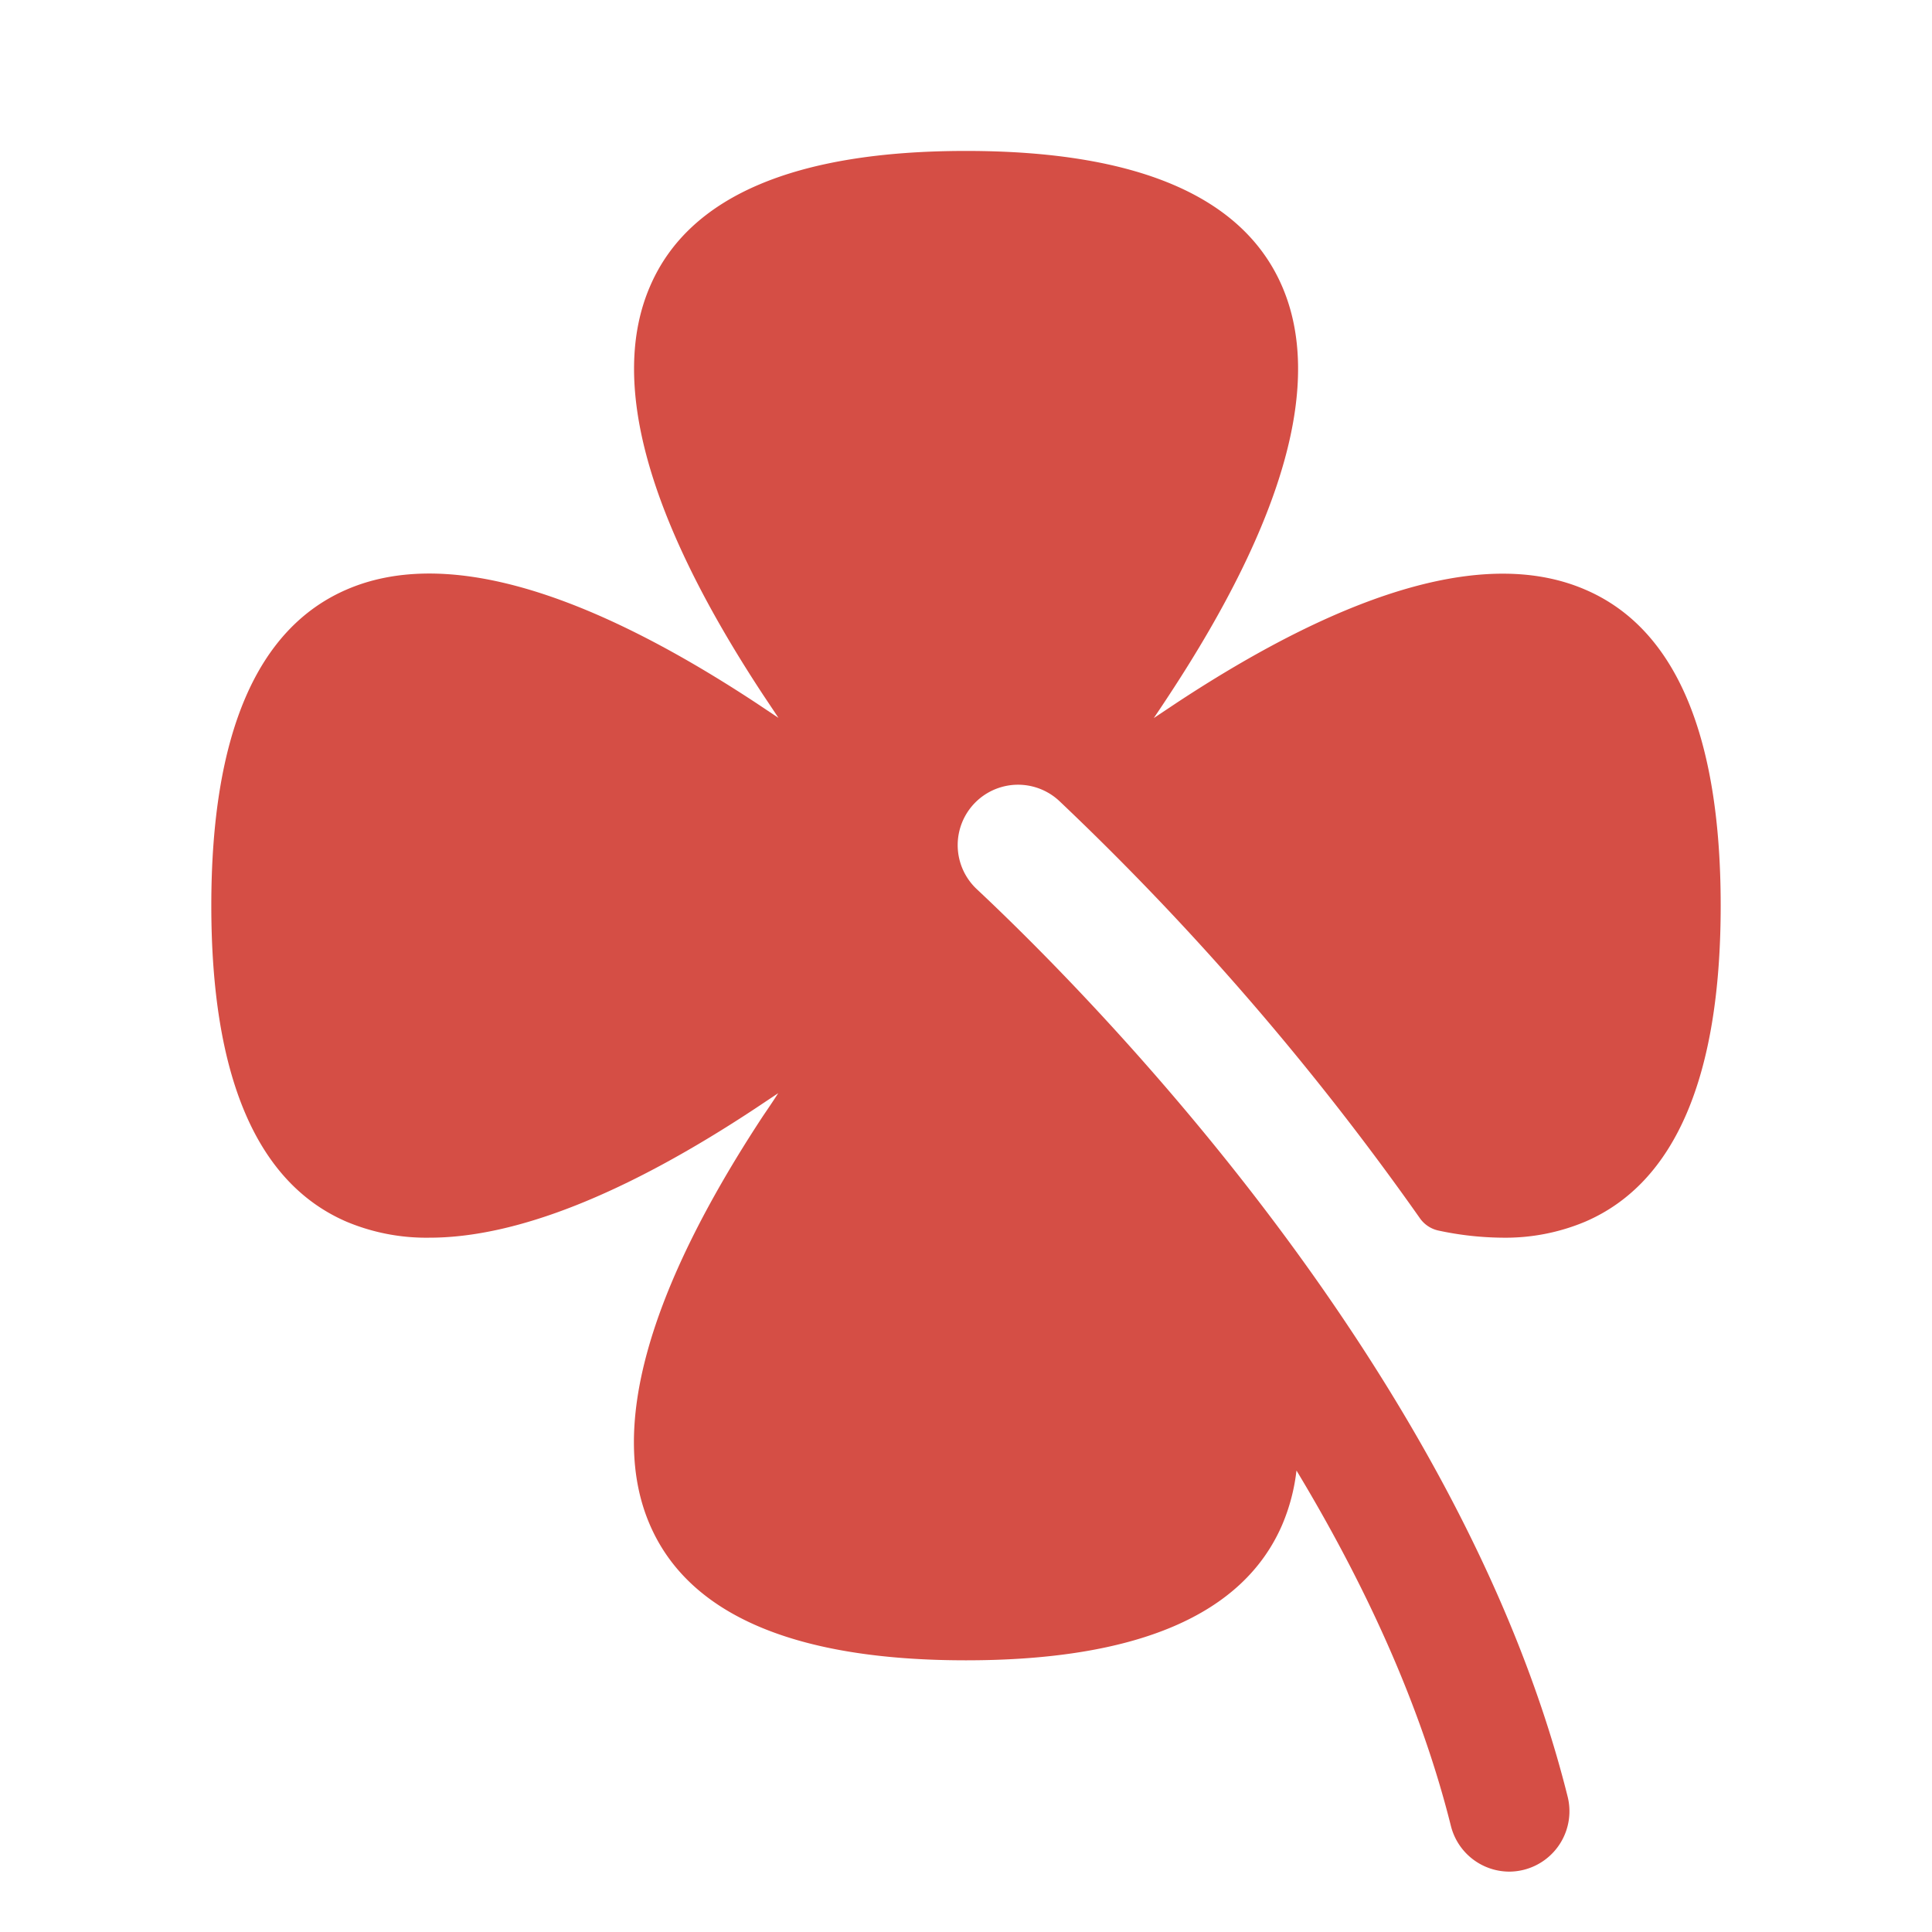
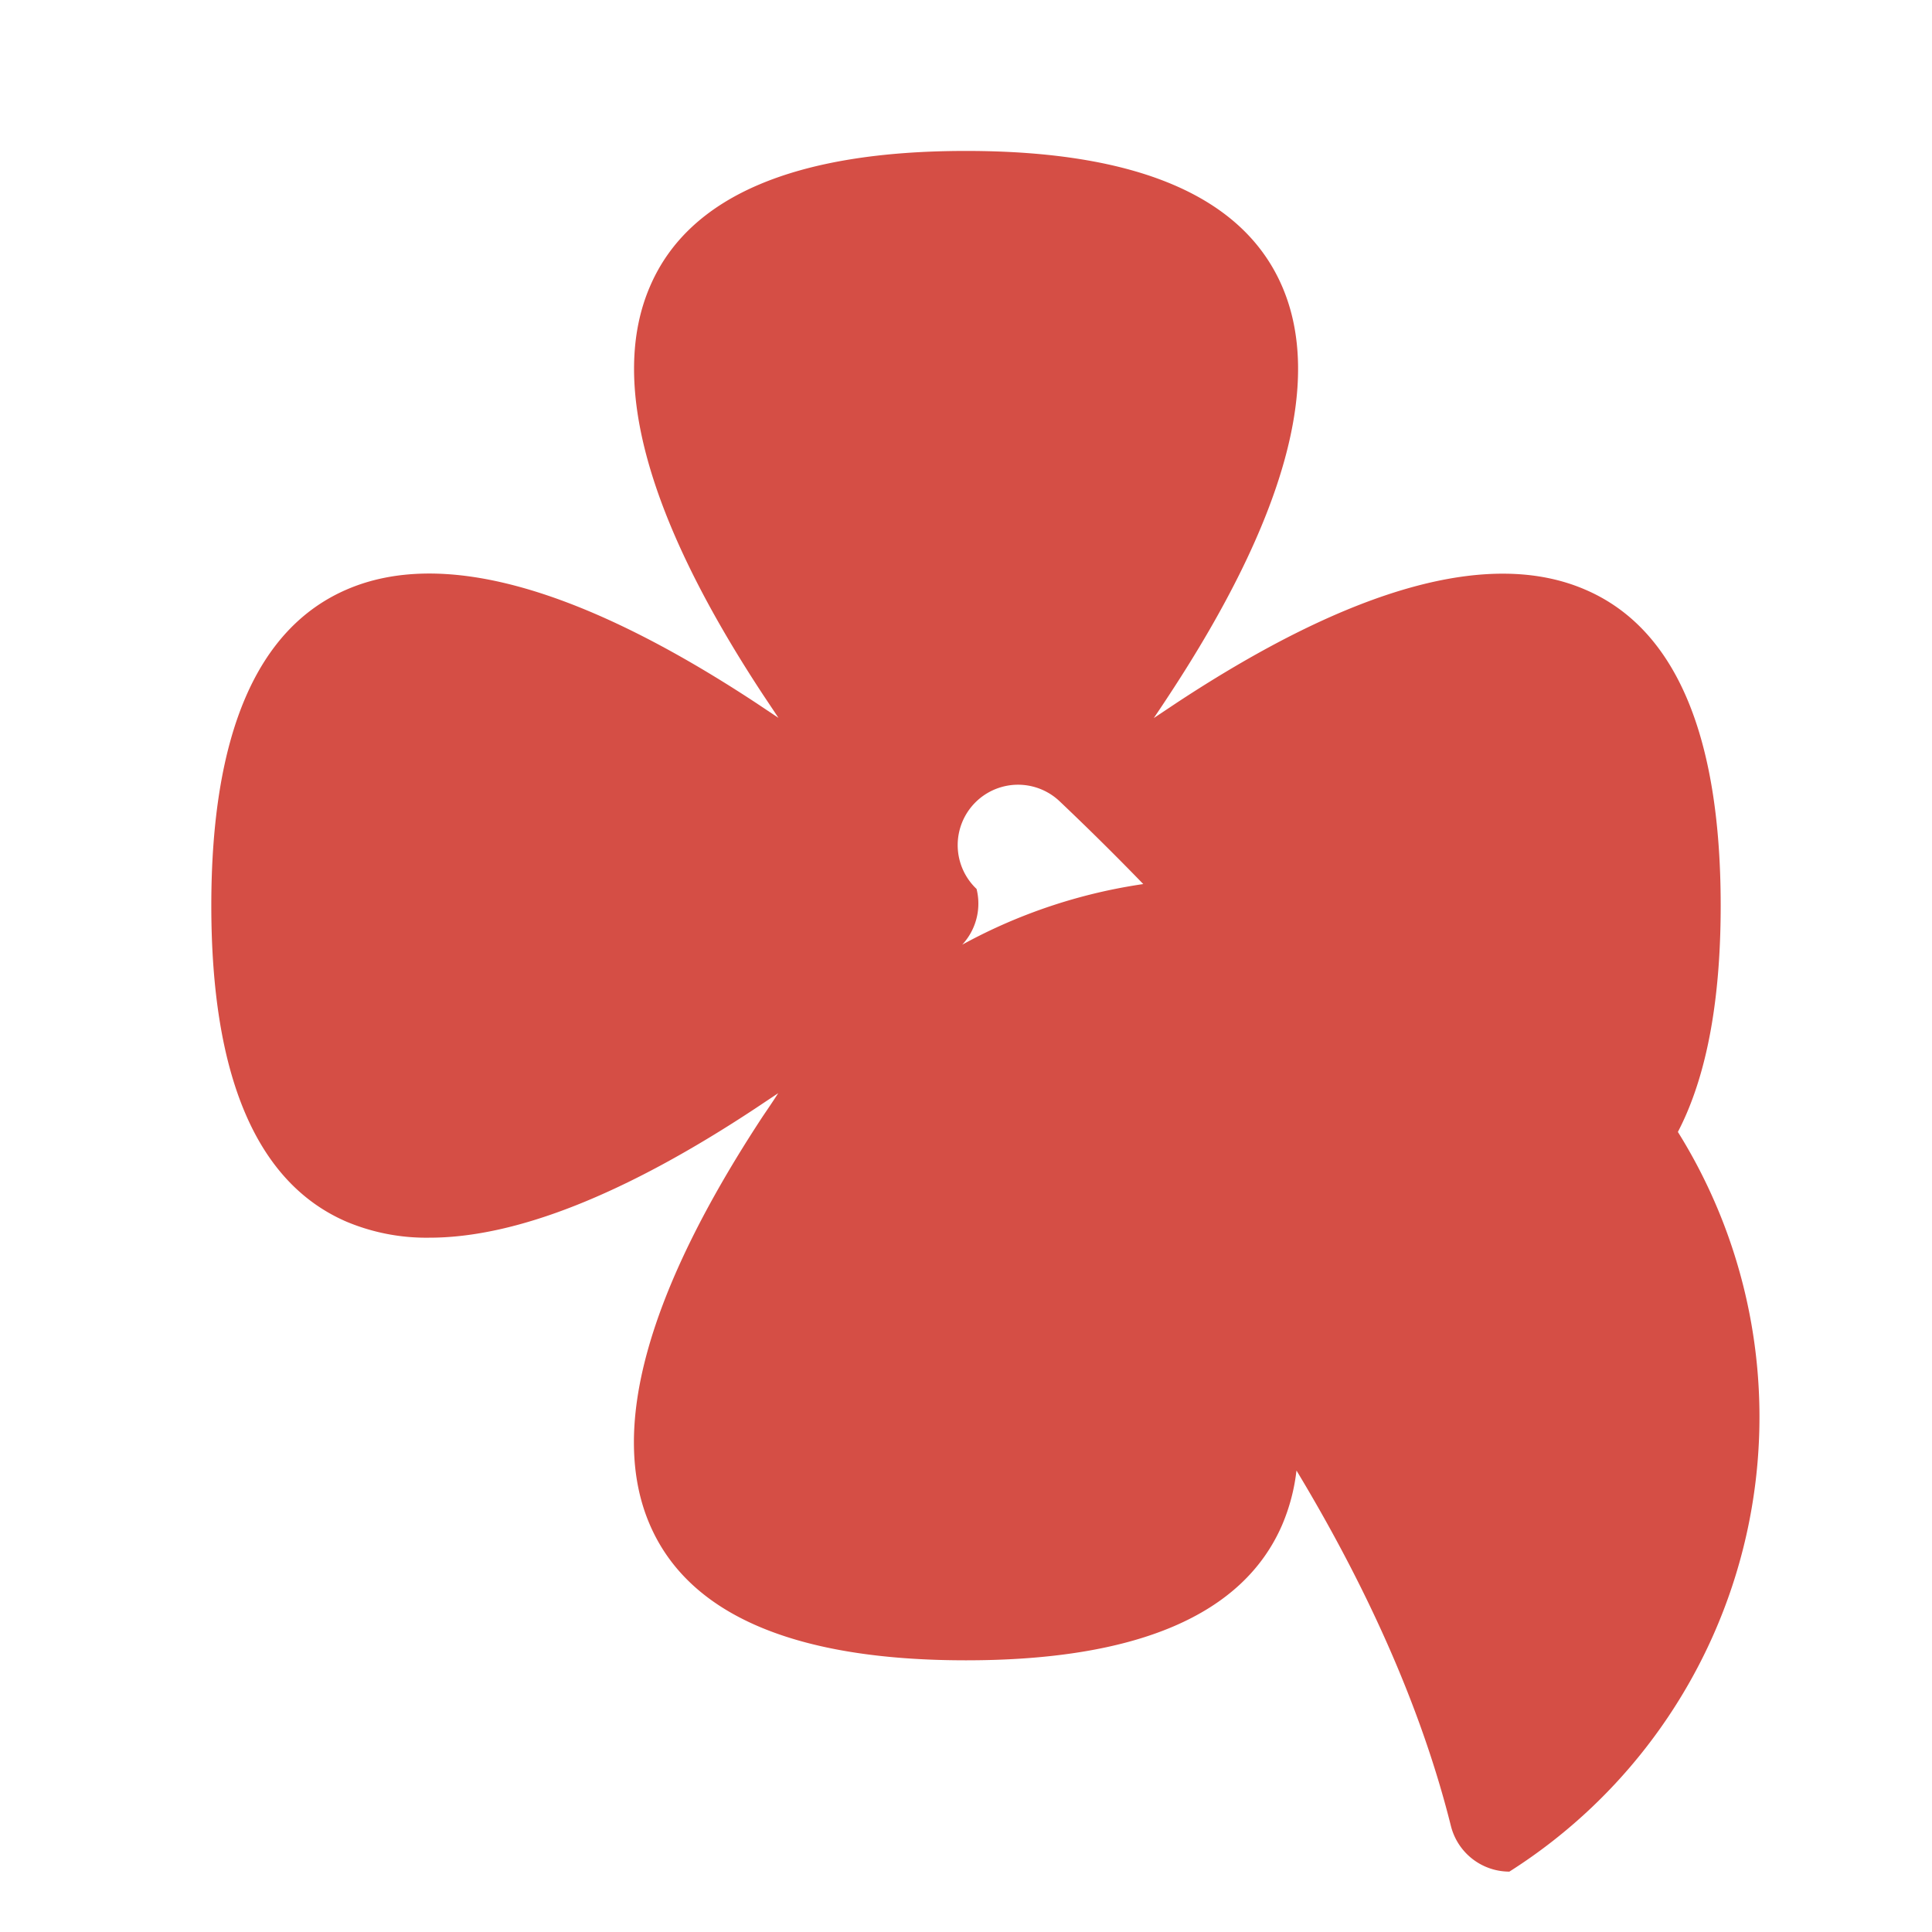
<svg xmlns="http://www.w3.org/2000/svg" viewBox="0 0 256 256" fill="#d54e45" height="32" width="32">
-   <path d="M228,120c0,22.63-6,36.72-17.93,41.87a27.3,27.3,0,0,1-11,2.13,41.75,41.75,0,0,1-8.4-.93,4.05,4.05,0,0,1-2.52-1.64,368.49,368.49,0,0,0-47.75-55.26,8,8,0,0,0-11,11.62c14.84,13.91,64.13,63.49,78.32,120.27a8,8,0,0,1-5.82,9.7A8.13,8.13,0,0,1,200,248a8,8,0,0,1-7.75-6.06c-4.12-16.47-11.65-32.48-20.46-47.09a25.85,25.85,0,0,1-1.9,7.21C164.72,214,150.63,220,128,220s-36.72-6-41.88-17.94c-5.45-12.58-.39-30.82,15-54.21.68-1,1.36-2,2-3l-3,2C82.84,158.27,68.35,164,56.89,164a27.3,27.3,0,0,1-11-2.13C34,156.72,28,142.63,28,120s6-36.72,17.93-41.88c12.59-5.45,30.83-.39,54.22,15l3,2q-1-1.5-2-3c-15.41-23.39-20.47-41.63-15-54.22C91.28,26,105.37,20,128,20s36.72,6,41.88,17.93c5.45,12.59.39,30.83-15,54.22q-1,1.53-2,3l3-2c23.39-15.41,41.63-20.47,54.22-15C222,83.28,228,97.37,228,120Z" />
+   <path d="M228,120c0,22.63-6,36.72-17.93,41.87a27.3,27.3,0,0,1-11,2.13,41.75,41.75,0,0,1-8.4-.93,4.05,4.05,0,0,1-2.52-1.64,368.49,368.49,0,0,0-47.75-55.26,8,8,0,0,0-11,11.62a8,8,0,0,1-5.82,9.7A8.13,8.13,0,0,1,200,248a8,8,0,0,1-7.75-6.06c-4.12-16.47-11.65-32.48-20.46-47.09a25.85,25.85,0,0,1-1.9,7.21C164.72,214,150.63,220,128,220s-36.72-6-41.88-17.94c-5.45-12.58-.39-30.82,15-54.21.68-1,1.36-2,2-3l-3,2C82.84,158.27,68.35,164,56.89,164a27.3,27.3,0,0,1-11-2.13C34,156.72,28,142.63,28,120s6-36.72,17.93-41.88c12.59-5.45,30.83-.39,54.22,15l3,2q-1-1.5-2-3c-15.41-23.39-20.47-41.63-15-54.22C91.28,26,105.37,20,128,20s36.72,6,41.88,17.93c5.45,12.59.39,30.83-15,54.22q-1,1.53-2,3l3-2c23.39-15.41,41.63-20.47,54.22-15C222,83.28,228,97.37,228,120Z" />
</svg>